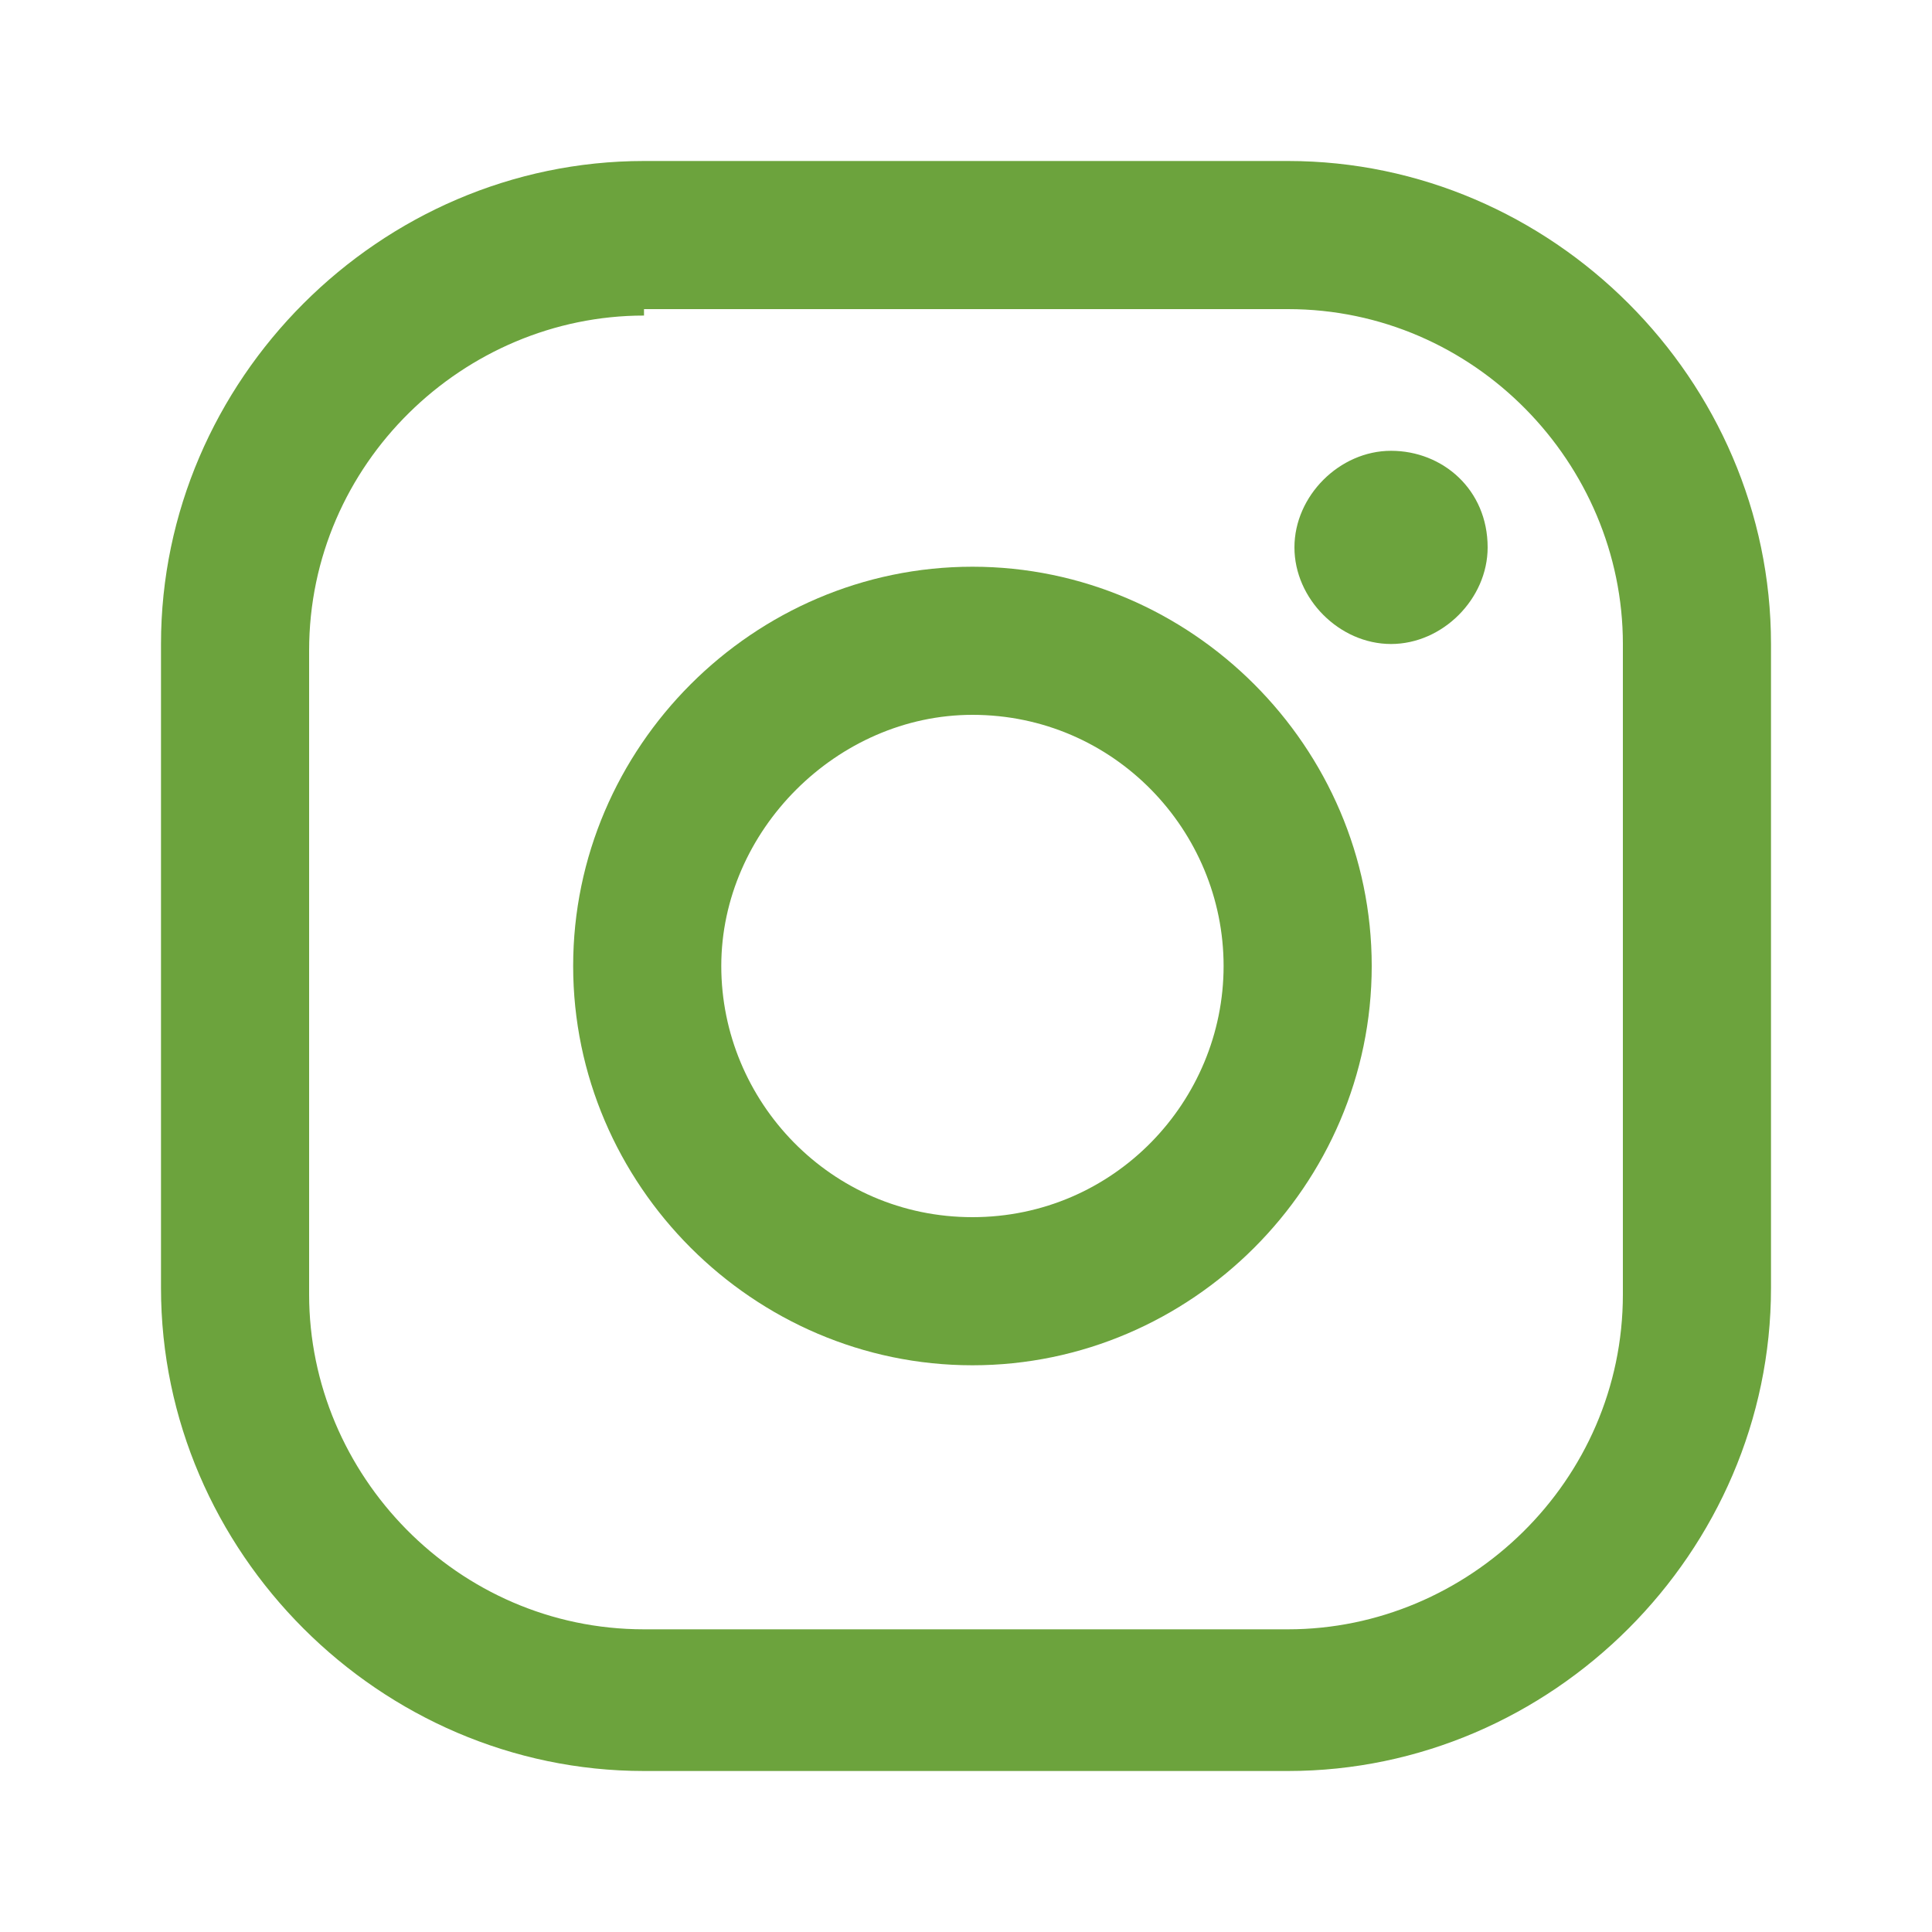
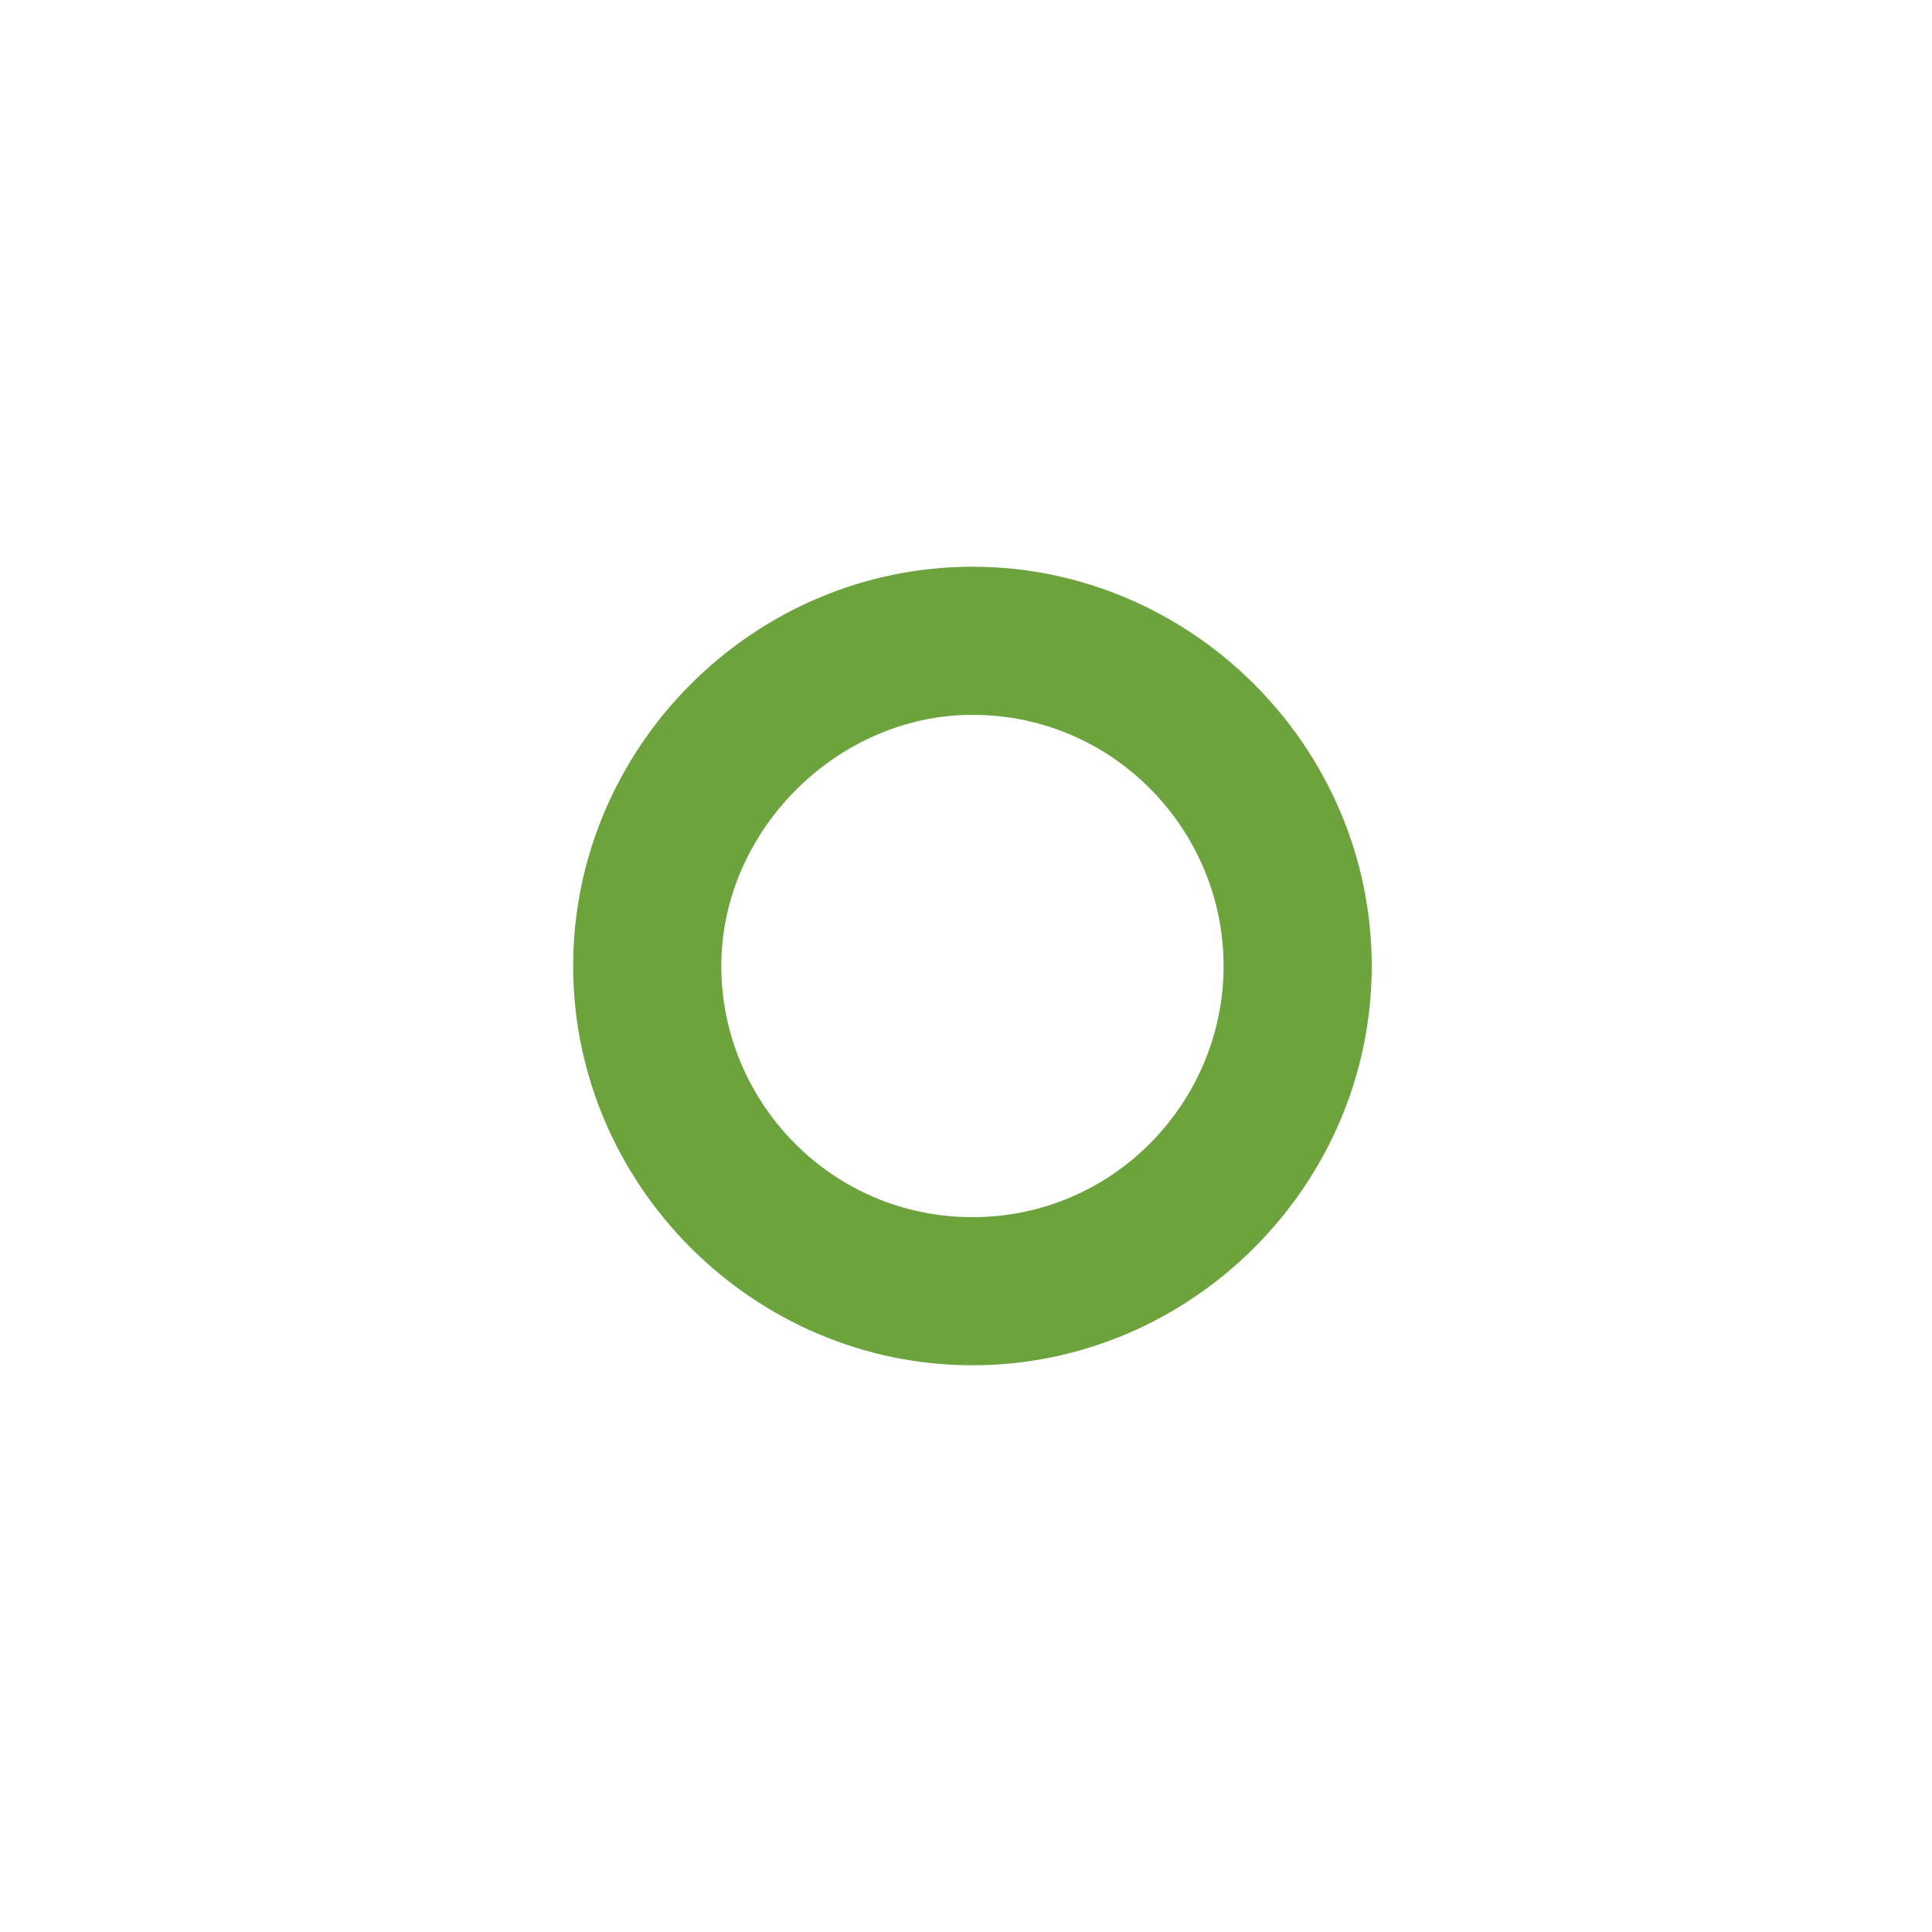
<svg xmlns="http://www.w3.org/2000/svg" version="1.1" id="Capa_1" x="0px" y="0px" viewBox="0 0 30 30" style="enable-background:new 0 0 30 30;" xml:space="preserve">
  <style type="text/css">
	.st0{fill:#6ca33d;}
</style>
  <g>
    <g>
-       <path class="st0" d="M21.6,7c-0.8,0-1.5,0.7-1.5,1.5c0,0.8,0.7,1.5,1.5,1.5c0.8,0,1.5-0.7,1.5-1.5C23.1,7.6,22.4,7,21.6,7z" />
      <path class="st0" d="M15.1,8.8c-3.4,0-6.2,2.8-6.2,6.2c0,3.4,2.8,6.2,6.2,6.2c3.4,0,6.2-2.8,6.2-6.2C21.3,11.6,18.5,8.8,15.1,8.8z     M15.1,18.9c-2.2,0-3.9-1.8-3.9-3.9s1.8-3.9,3.9-3.9c2.2,0,3.9,1.8,3.9,3.9S17.3,18.9,15.1,18.9z" />
-       <path class="st0" d="M20,27.5H10c-4.1,0-7.5-3.4-7.5-7.5V10c0-4.1,3.4-7.5,7.5-7.5h10c4.1,0,7.5,3.4,7.5,7.5v10    C27.5,24.1,24.1,27.5,20,27.5z M10,4.9c-2.8,0-5.2,2.3-5.2,5.2v10c0,2.8,2.3,5.2,5.2,5.2h10c2.8,0,5.2-2.3,5.2-5.2V10    c0-2.8-2.3-5.2-5.2-5.2H10z" />
    </g>
  </g>
</svg>